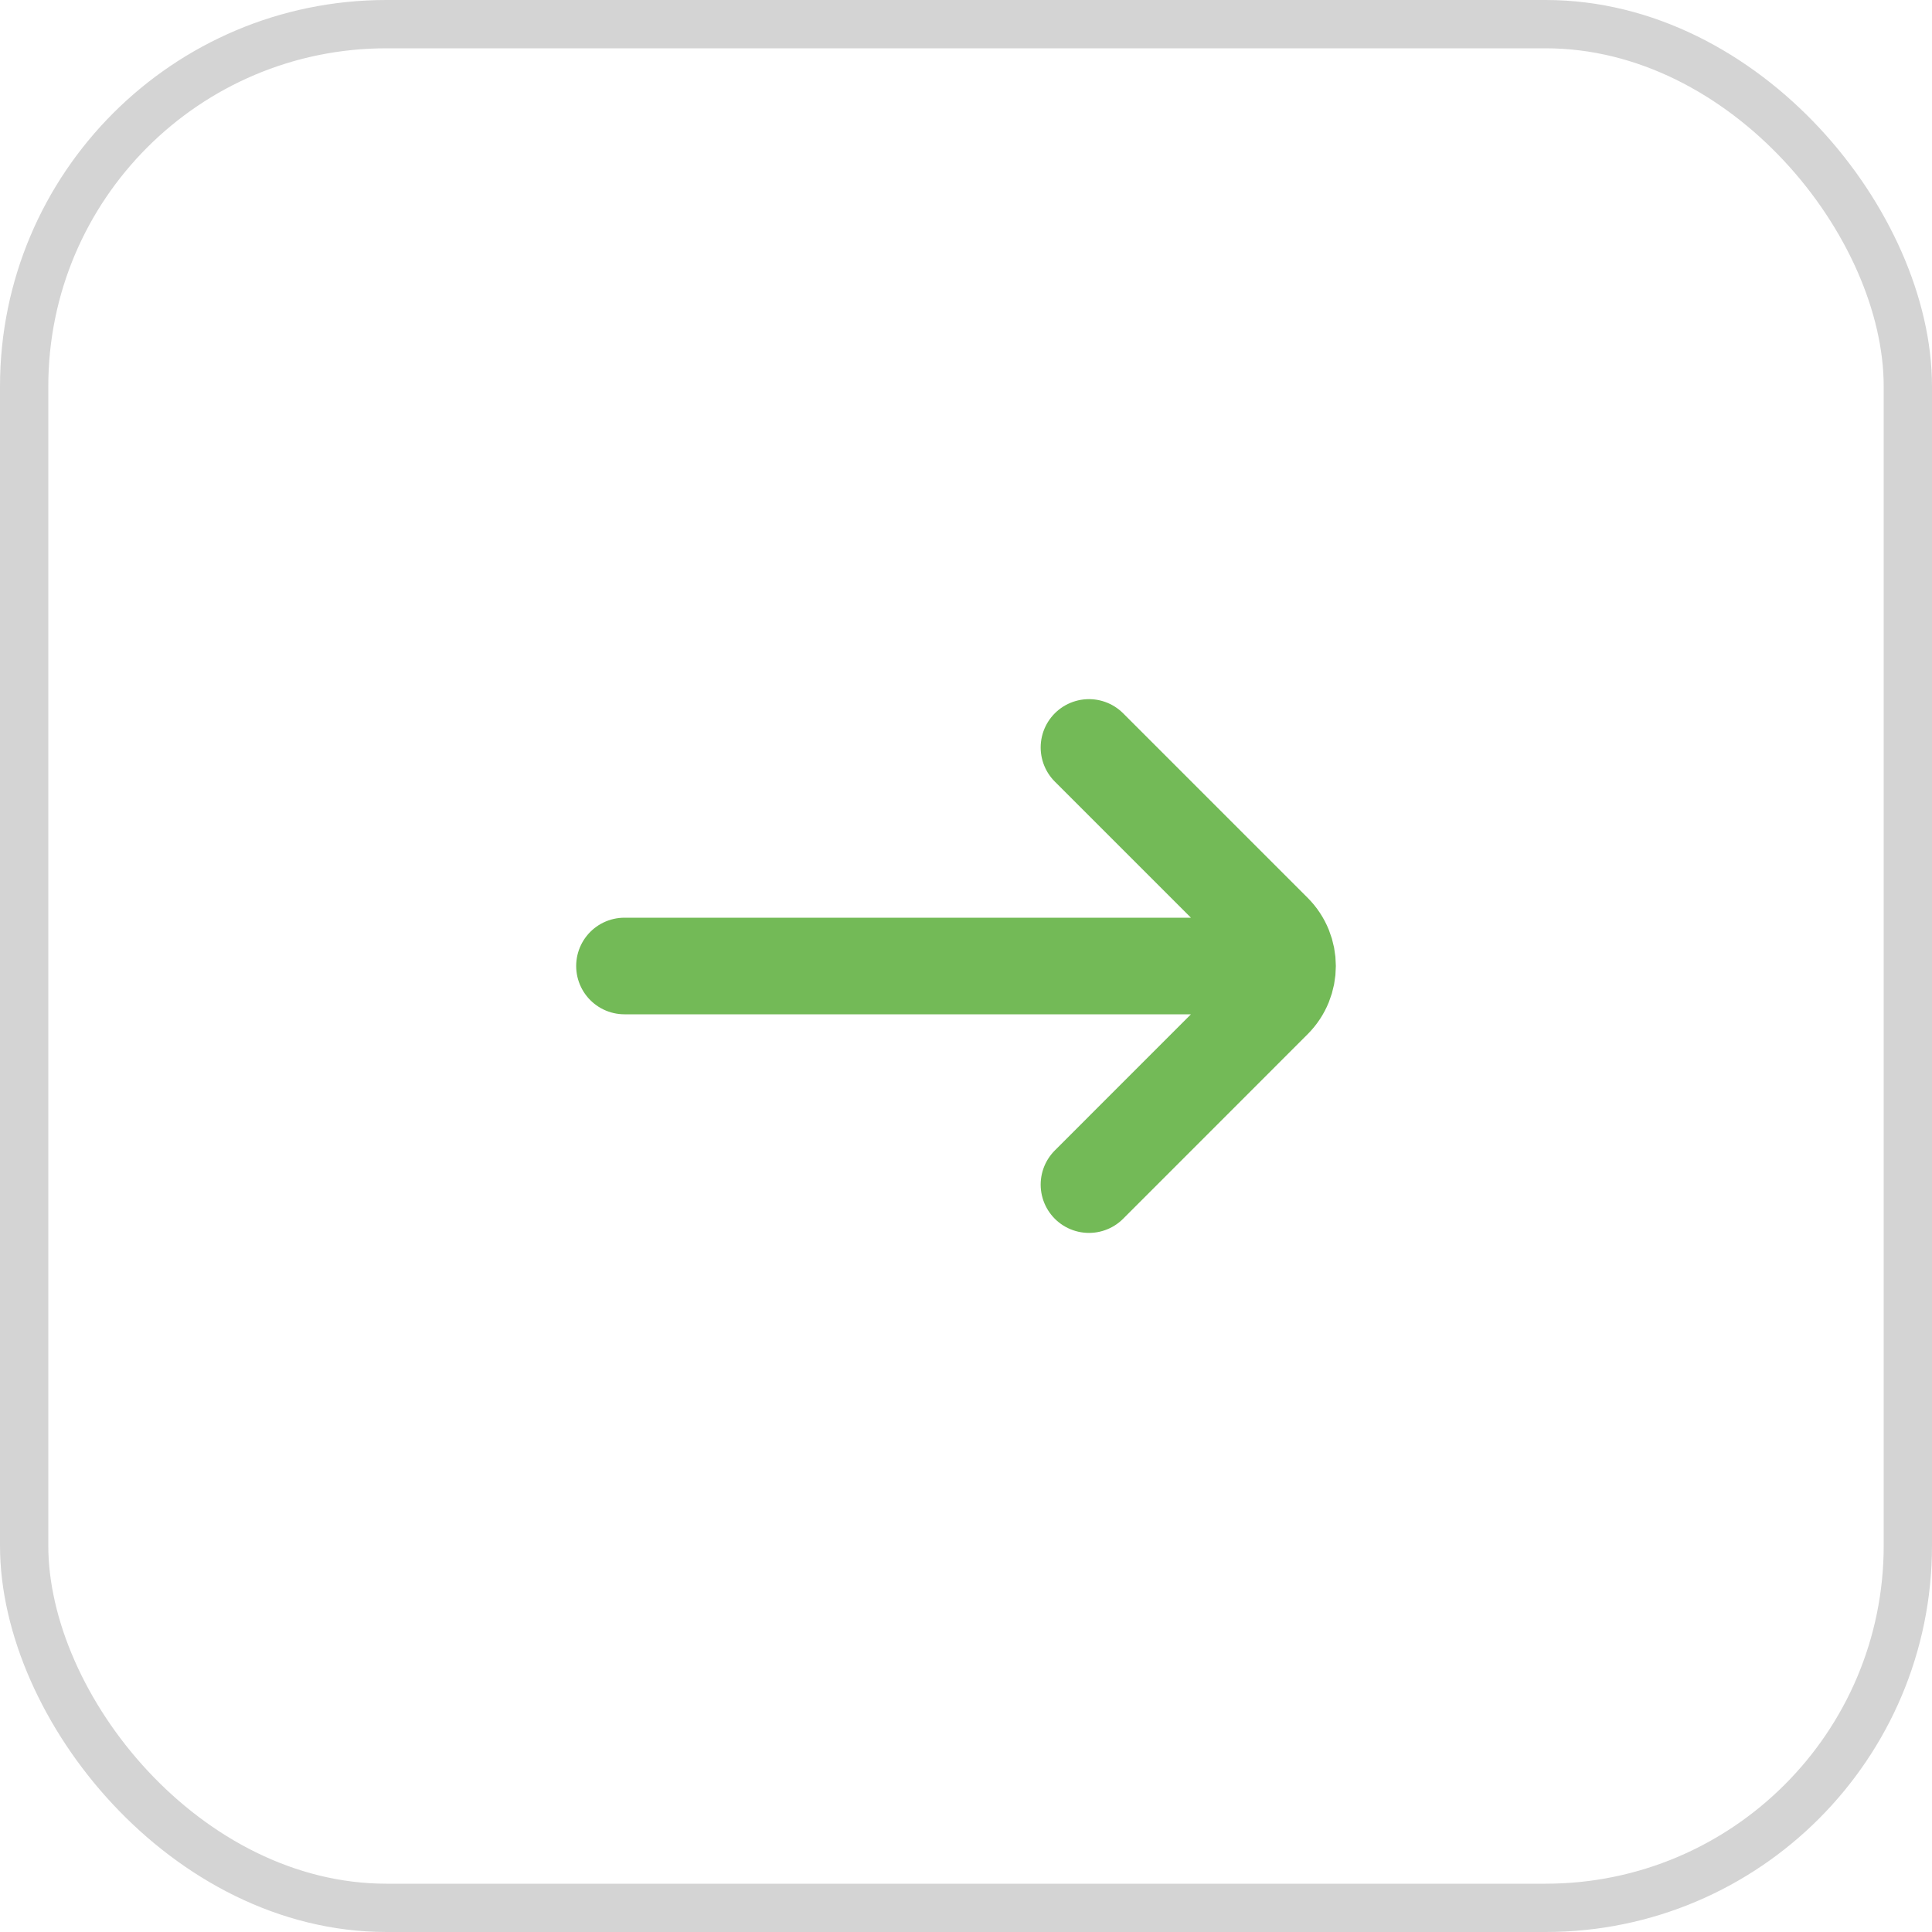
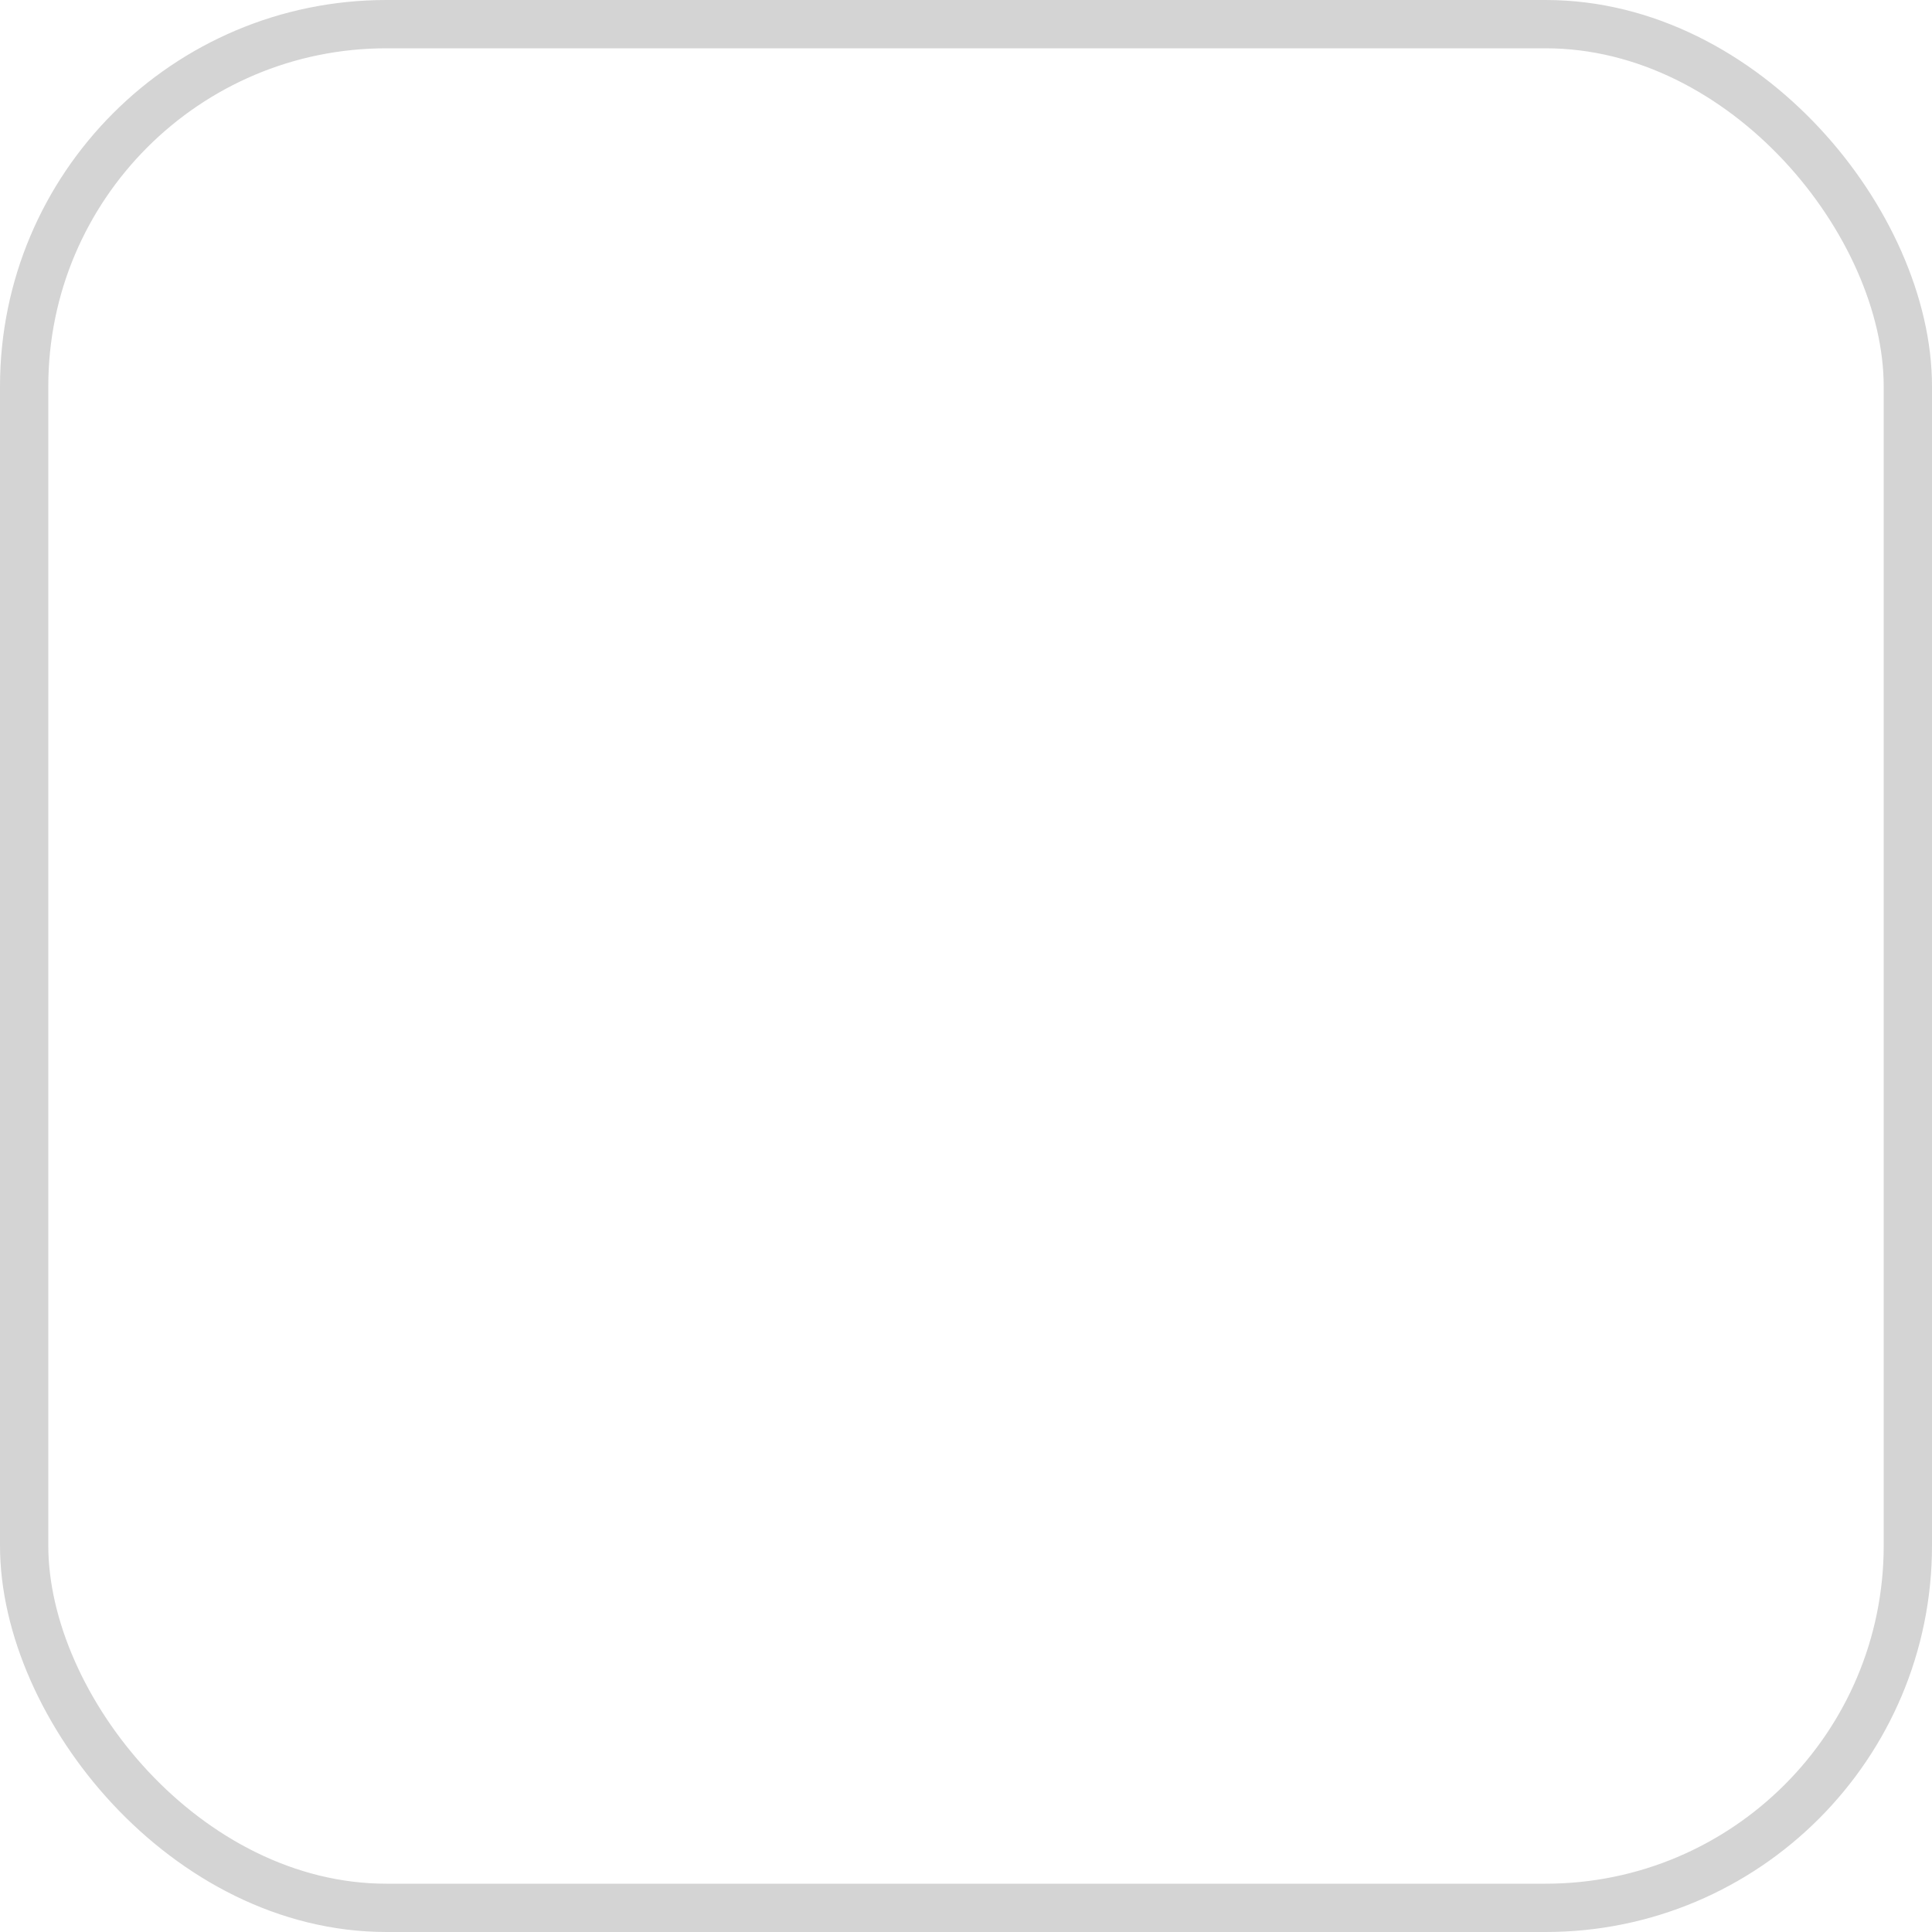
<svg xmlns="http://www.w3.org/2000/svg" width="40" height="40" viewBox="0 0 40 40" fill="none">
  <rect x="0.5" y="0.5" width="39" height="39" rx="7.5" stroke="#D4D4D4" />
-   <path d="M22.546 24.526L26.364 20.707C26.755 20.317 26.755 19.683 26.364 19.293L24.808 17.737L22.546 15.475M26.053 20L12.929 20" stroke="#73BA57" stroke-width="2" stroke-linecap="round" />
</svg>